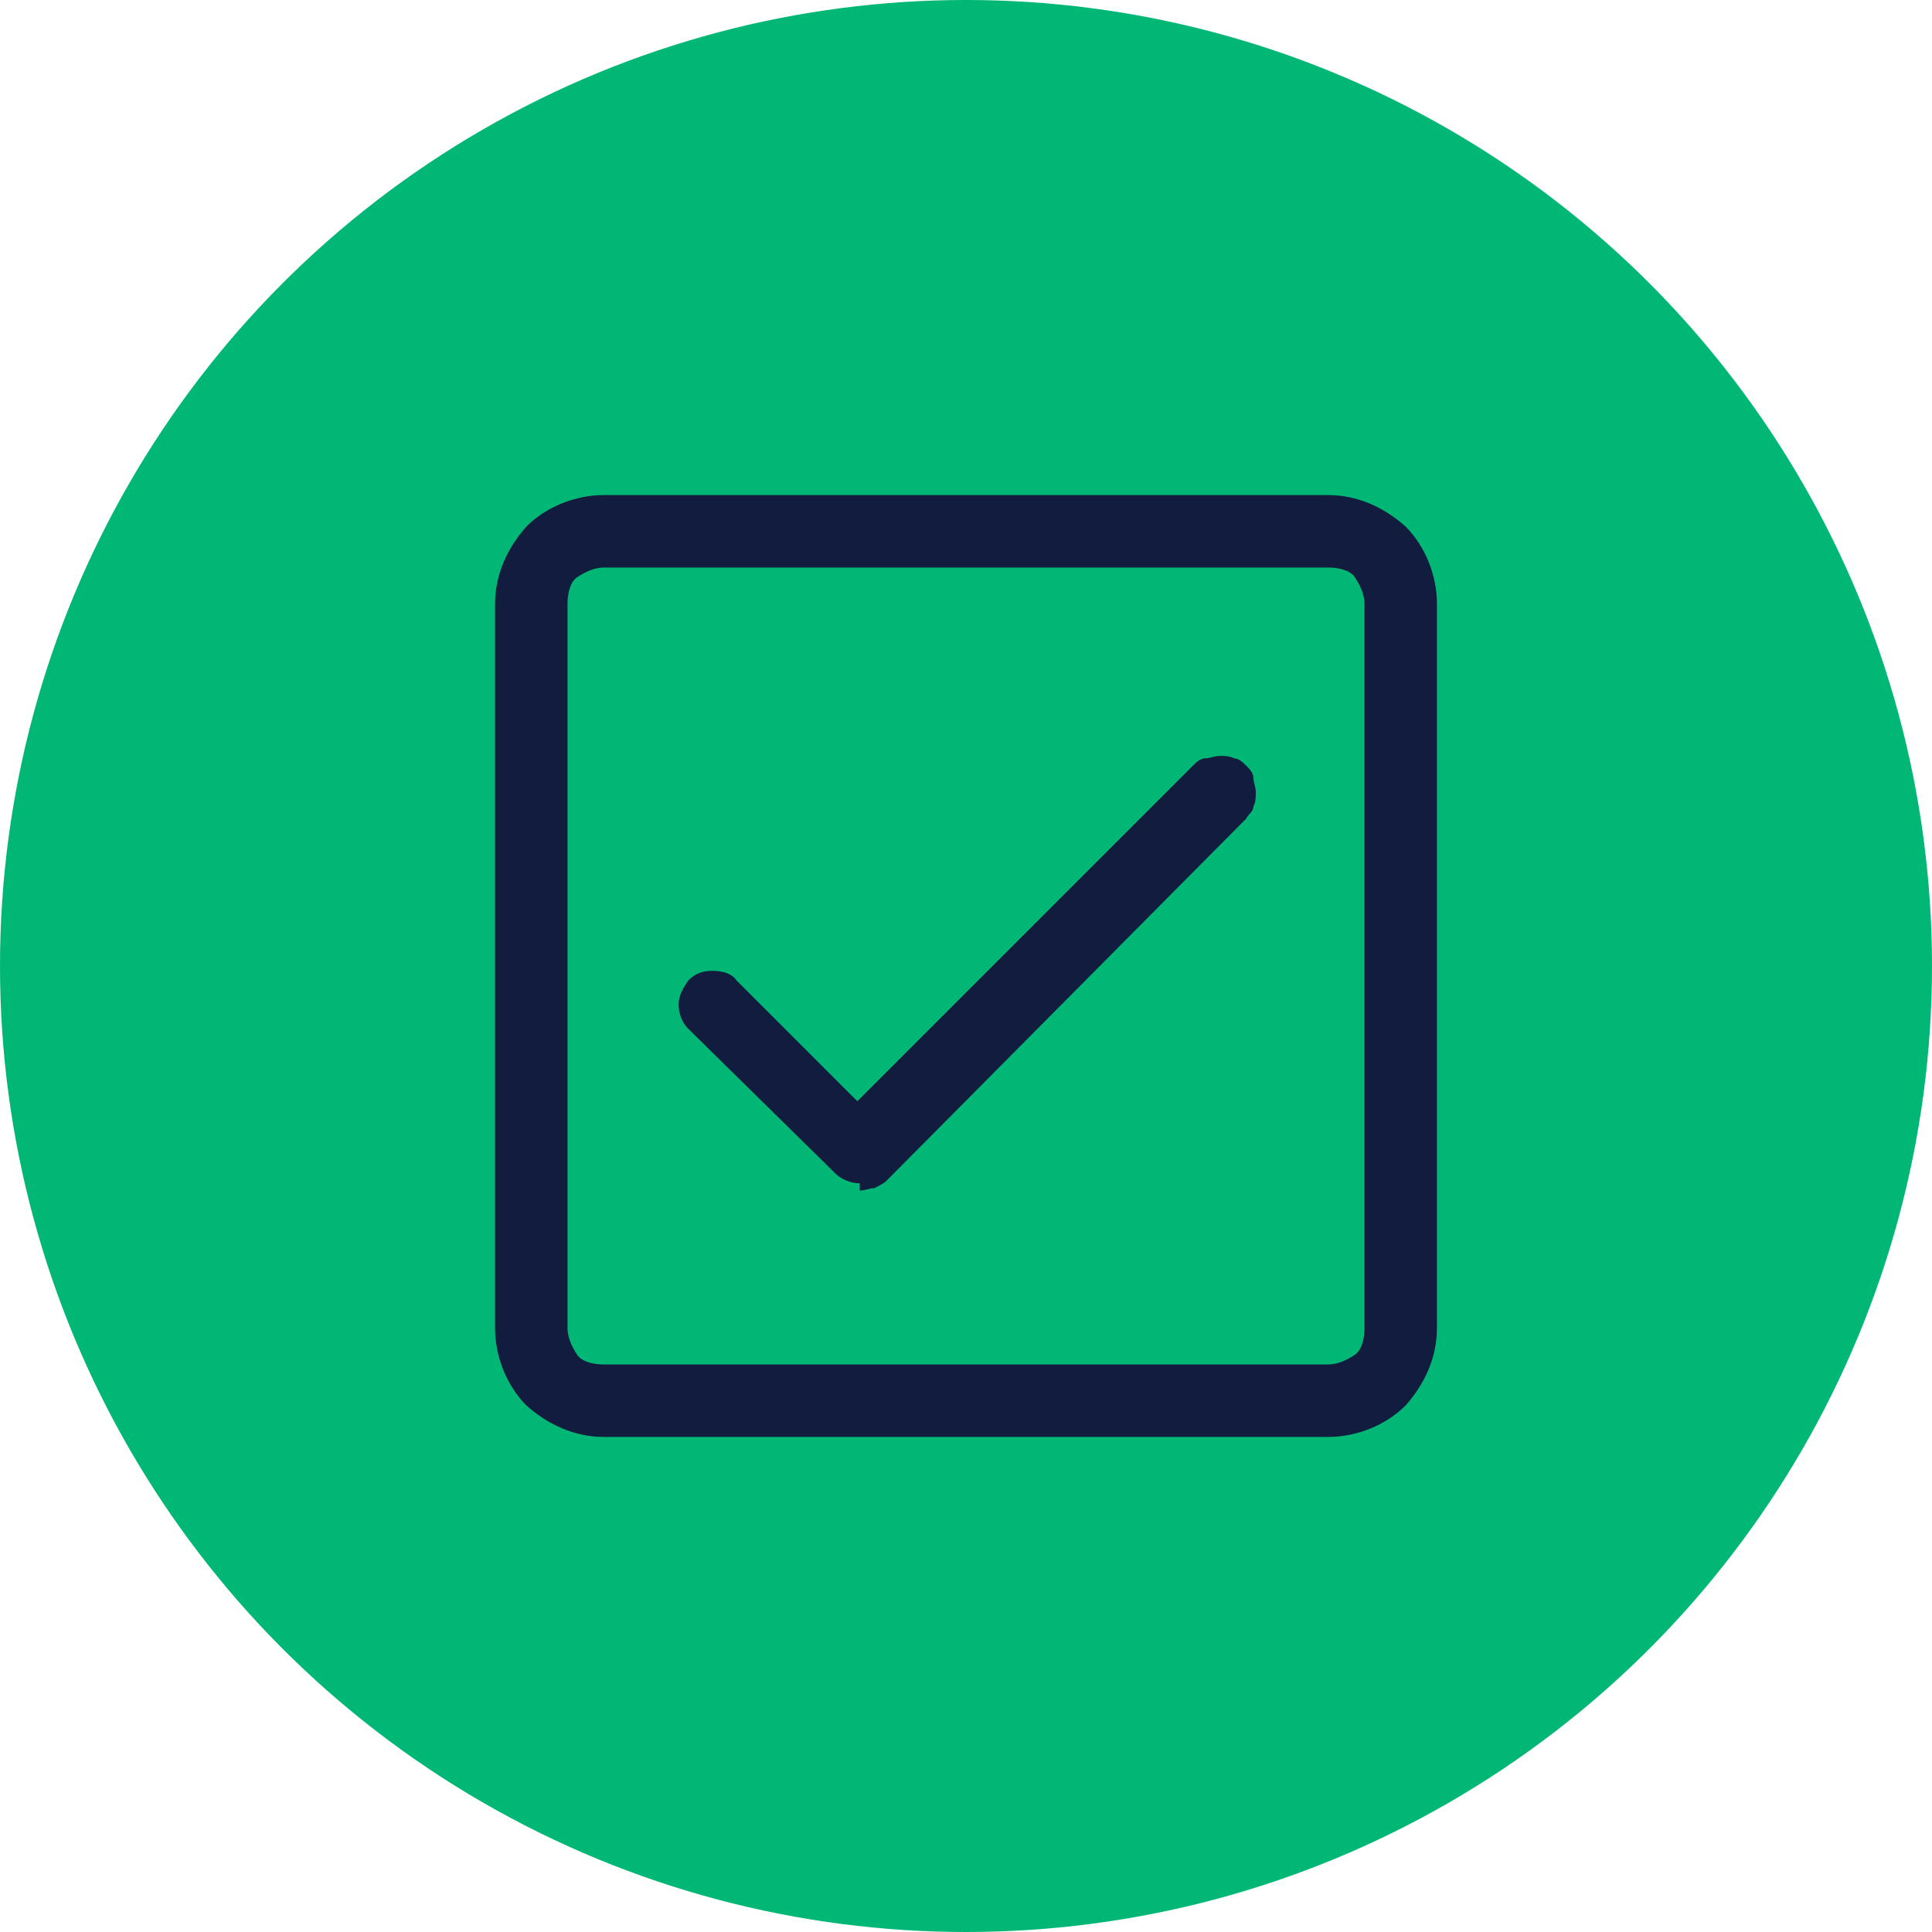
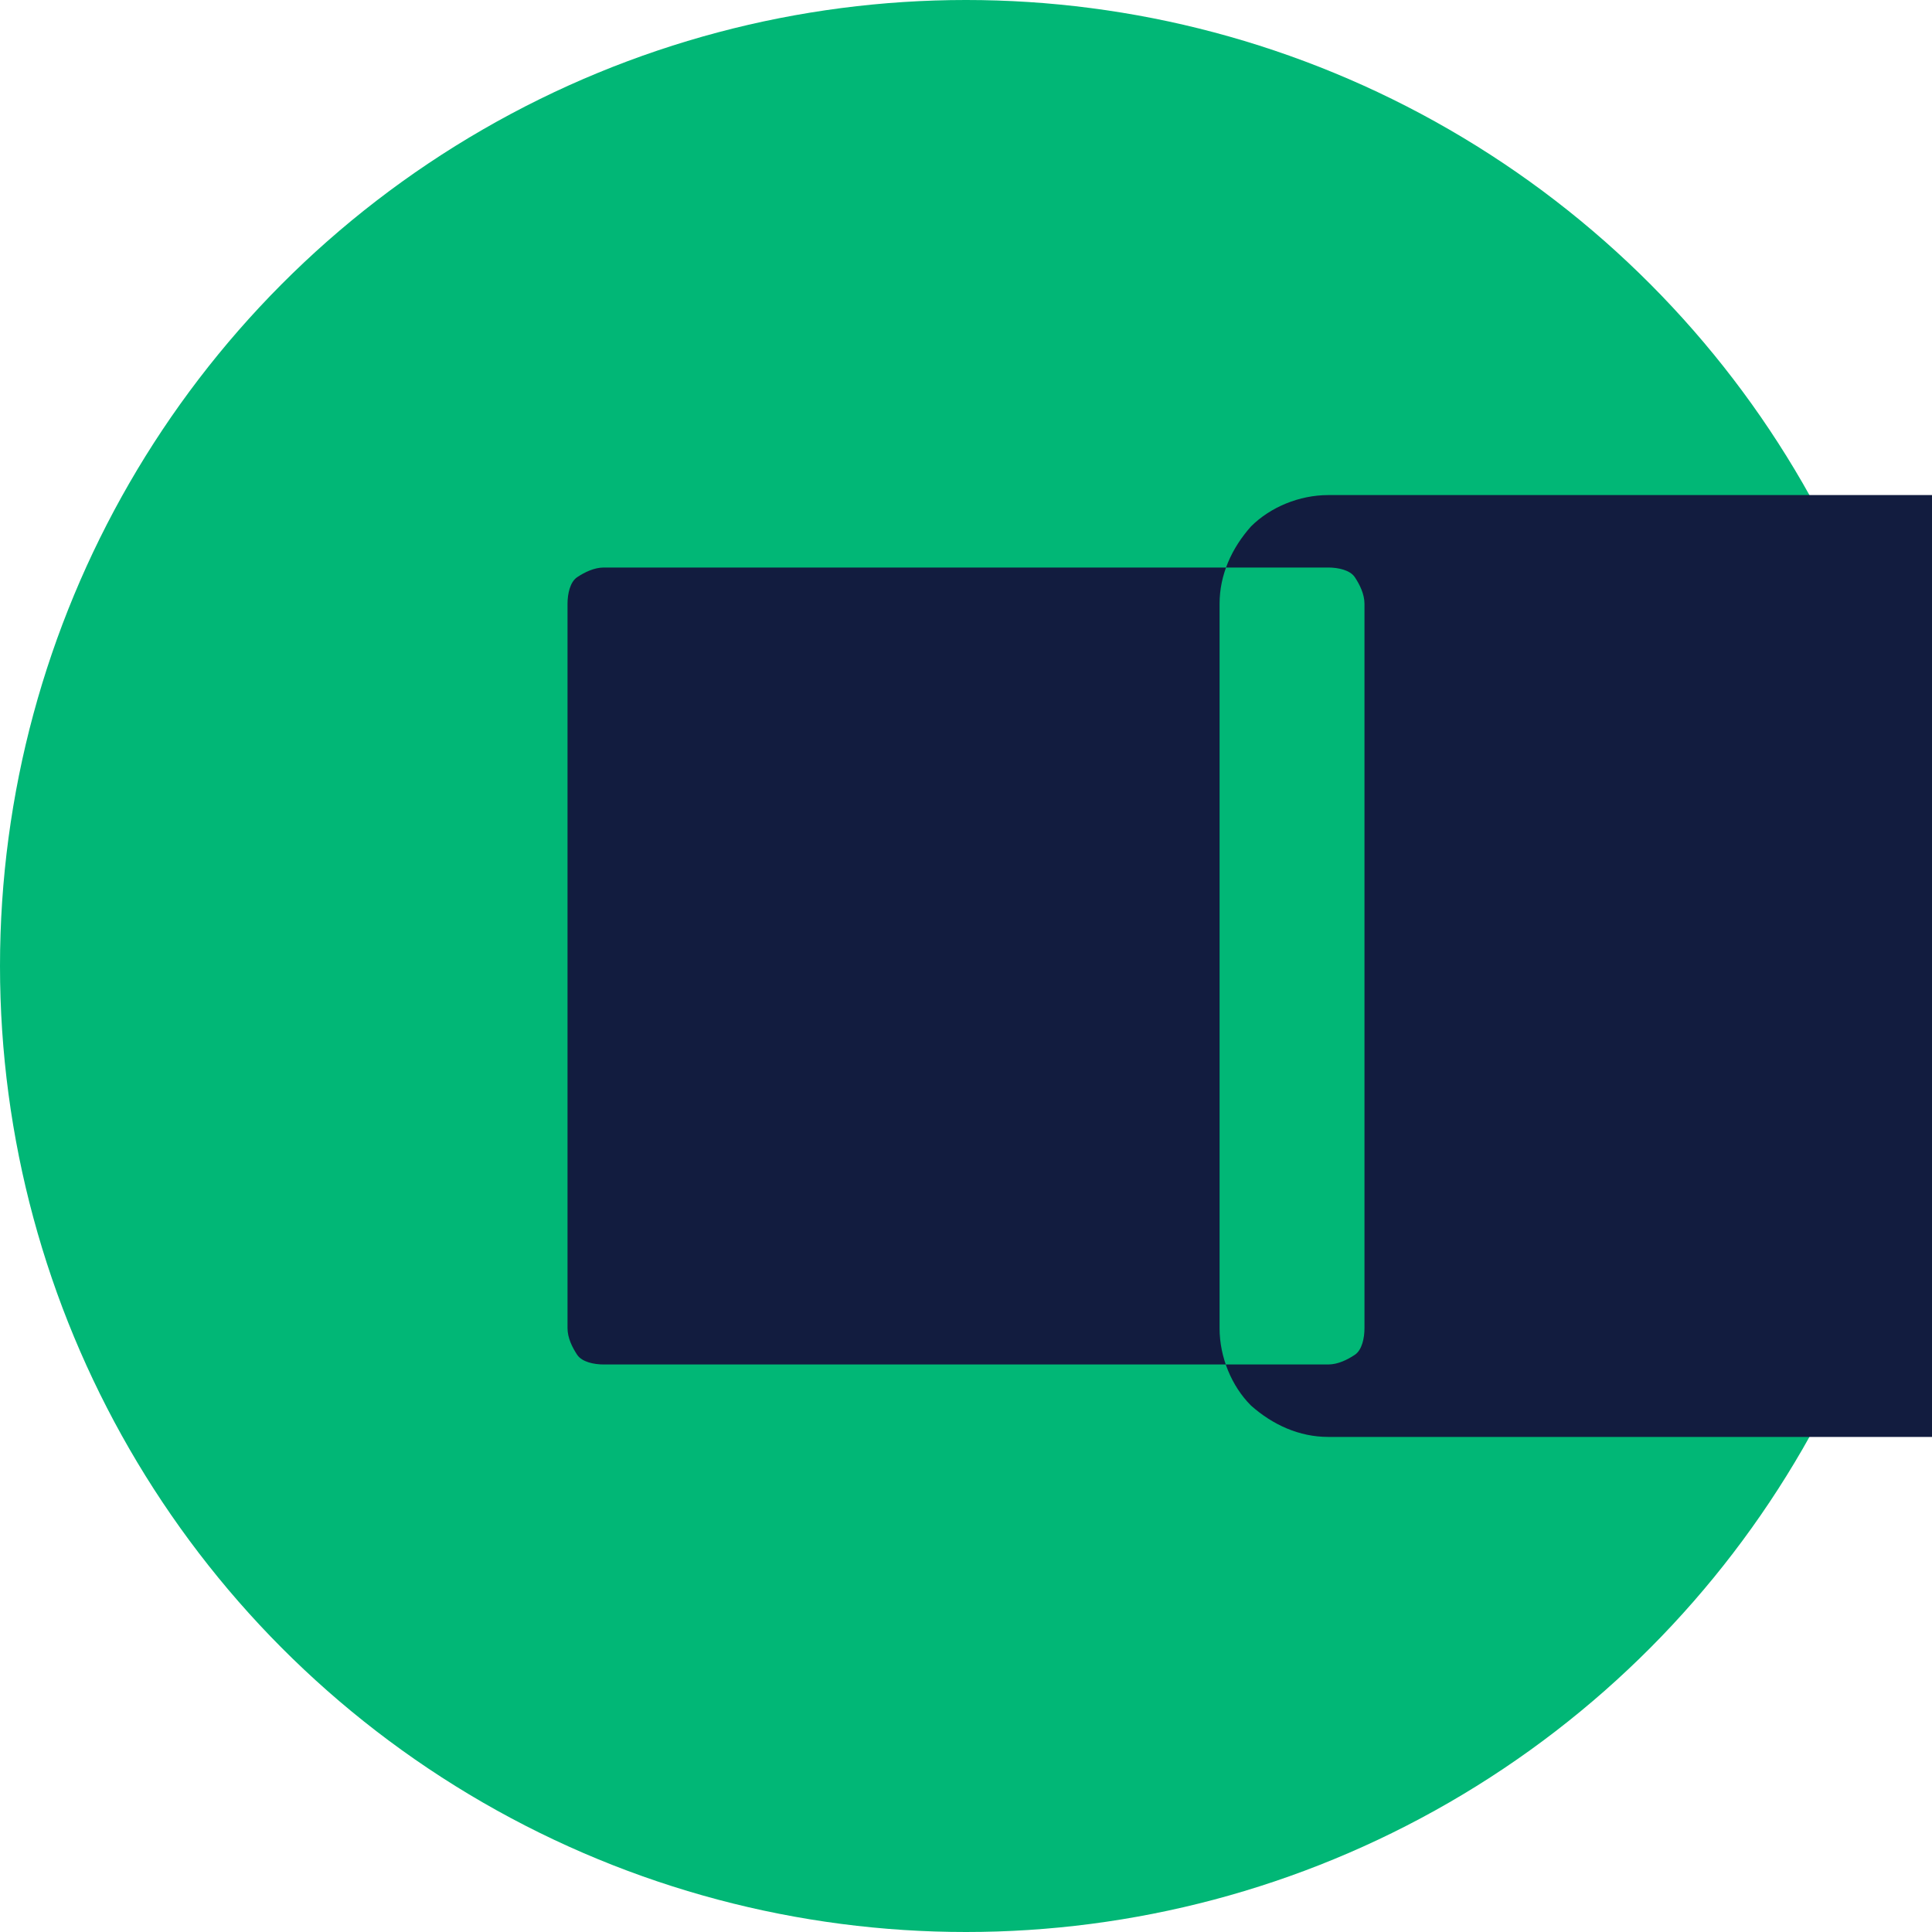
<svg xmlns="http://www.w3.org/2000/svg" id="Camada_1" version="1.1" viewBox="0 0 80 80">
  <defs>
    <style>
      .st0 {
        fill: #01b776;
      }

      .st1 {
        fill: #121c3f;
      }
    </style>
  </defs>
  <circle class="st0" cx="40" cy="40" r="40" />
  <g>
-     <path class="st1" d="M35.6,49c-.4,0-.8-.2-1-.4l-6.1-6c-.3-.3-.4-.7-.4-1,0-.4.2-.7.4-1,.3-.3.6-.4,1-.4.4,0,.8.1,1,.4l5,5,13.9-13.9c.1-.1.3-.3.5-.3.2,0,.4-.1.6-.1.2,0,.4,0,.6.1.2,0,.4.2.5.3.1.1.3.3.3.5,0,.2.1.4.1.6,0,.2,0,.4-.1.6,0,.2-.2.3-.3.5l-14.9,15c-.1.1-.3.2-.5.3-.2,0-.4.1-.6.1Z" />
-     <path class="st1" d="M55,59.5h-30c-1.2,0-2.3-.5-3.2-1.3-.8-.8-1.3-2-1.3-3.2v-30c0-1.2.5-2.3,1.3-3.2.8-.8,2-1.3,3.2-1.3h30c1.2,0,2.3.5,3.2,1.3.8.8,1.3,2,1.3,3.2v30c0,1.2-.5,2.3-1.3,3.2-.8.8-2,1.3-3.2,1.3ZM25,23.5c-.4,0-.8.2-1.1.4s-.4.7-.4,1.1v30c0,.4.2.8.4,1.1s.7.4,1.1.4h30c.4,0,.8-.2,1.1-.4s.4-.7.4-1.1v-30c0-.4-.2-.8-.4-1.1s-.7-.4-1.1-.4h-30Z" />
+     <path class="st1" d="M55,59.5c-1.2,0-2.3-.5-3.2-1.3-.8-.8-1.3-2-1.3-3.2v-30c0-1.2.5-2.3,1.3-3.2.8-.8,2-1.3,3.2-1.3h30c1.2,0,2.3.5,3.2,1.3.8.8,1.3,2,1.3,3.2v30c0,1.2-.5,2.3-1.3,3.2-.8.8-2,1.3-3.2,1.3ZM25,23.5c-.4,0-.8.2-1.1.4s-.4.7-.4,1.1v30c0,.4.2.8.4,1.1s.7.4,1.1.4h30c.4,0,.8-.2,1.1-.4s.4-.7.4-1.1v-30c0-.4-.2-.8-.4-1.1s-.7-.4-1.1-.4h-30Z" />
  </g>
</svg>